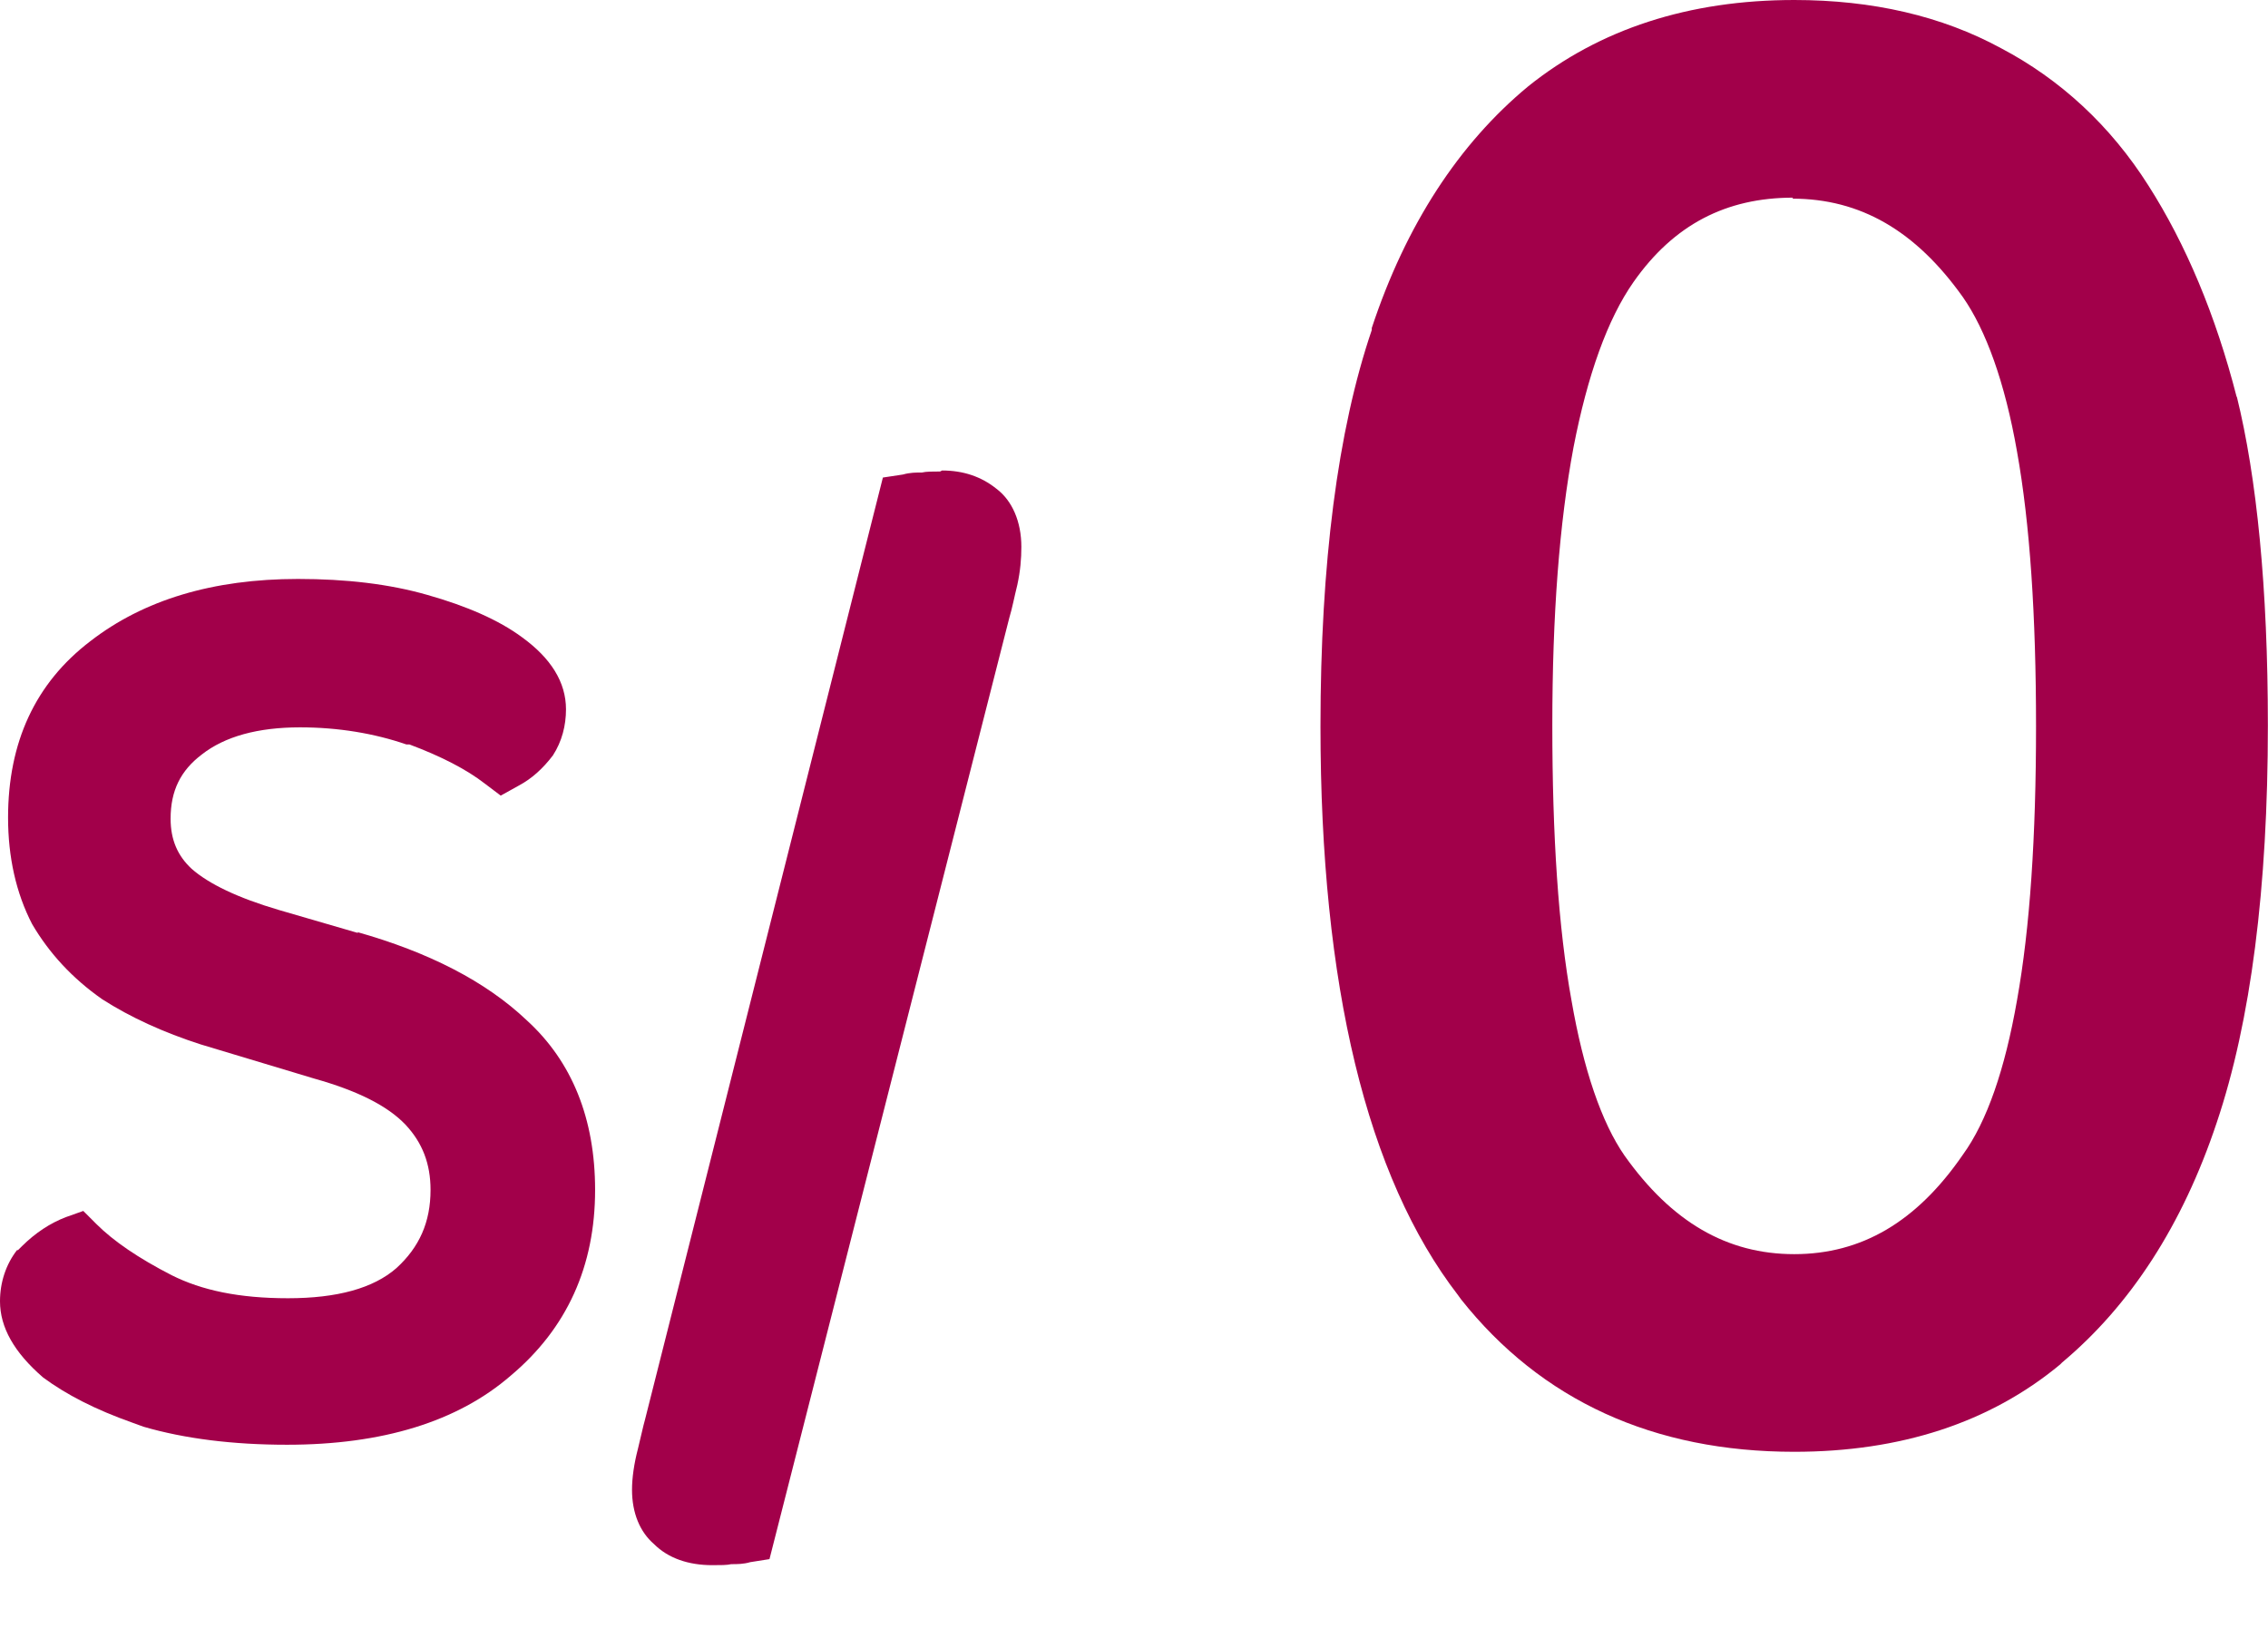
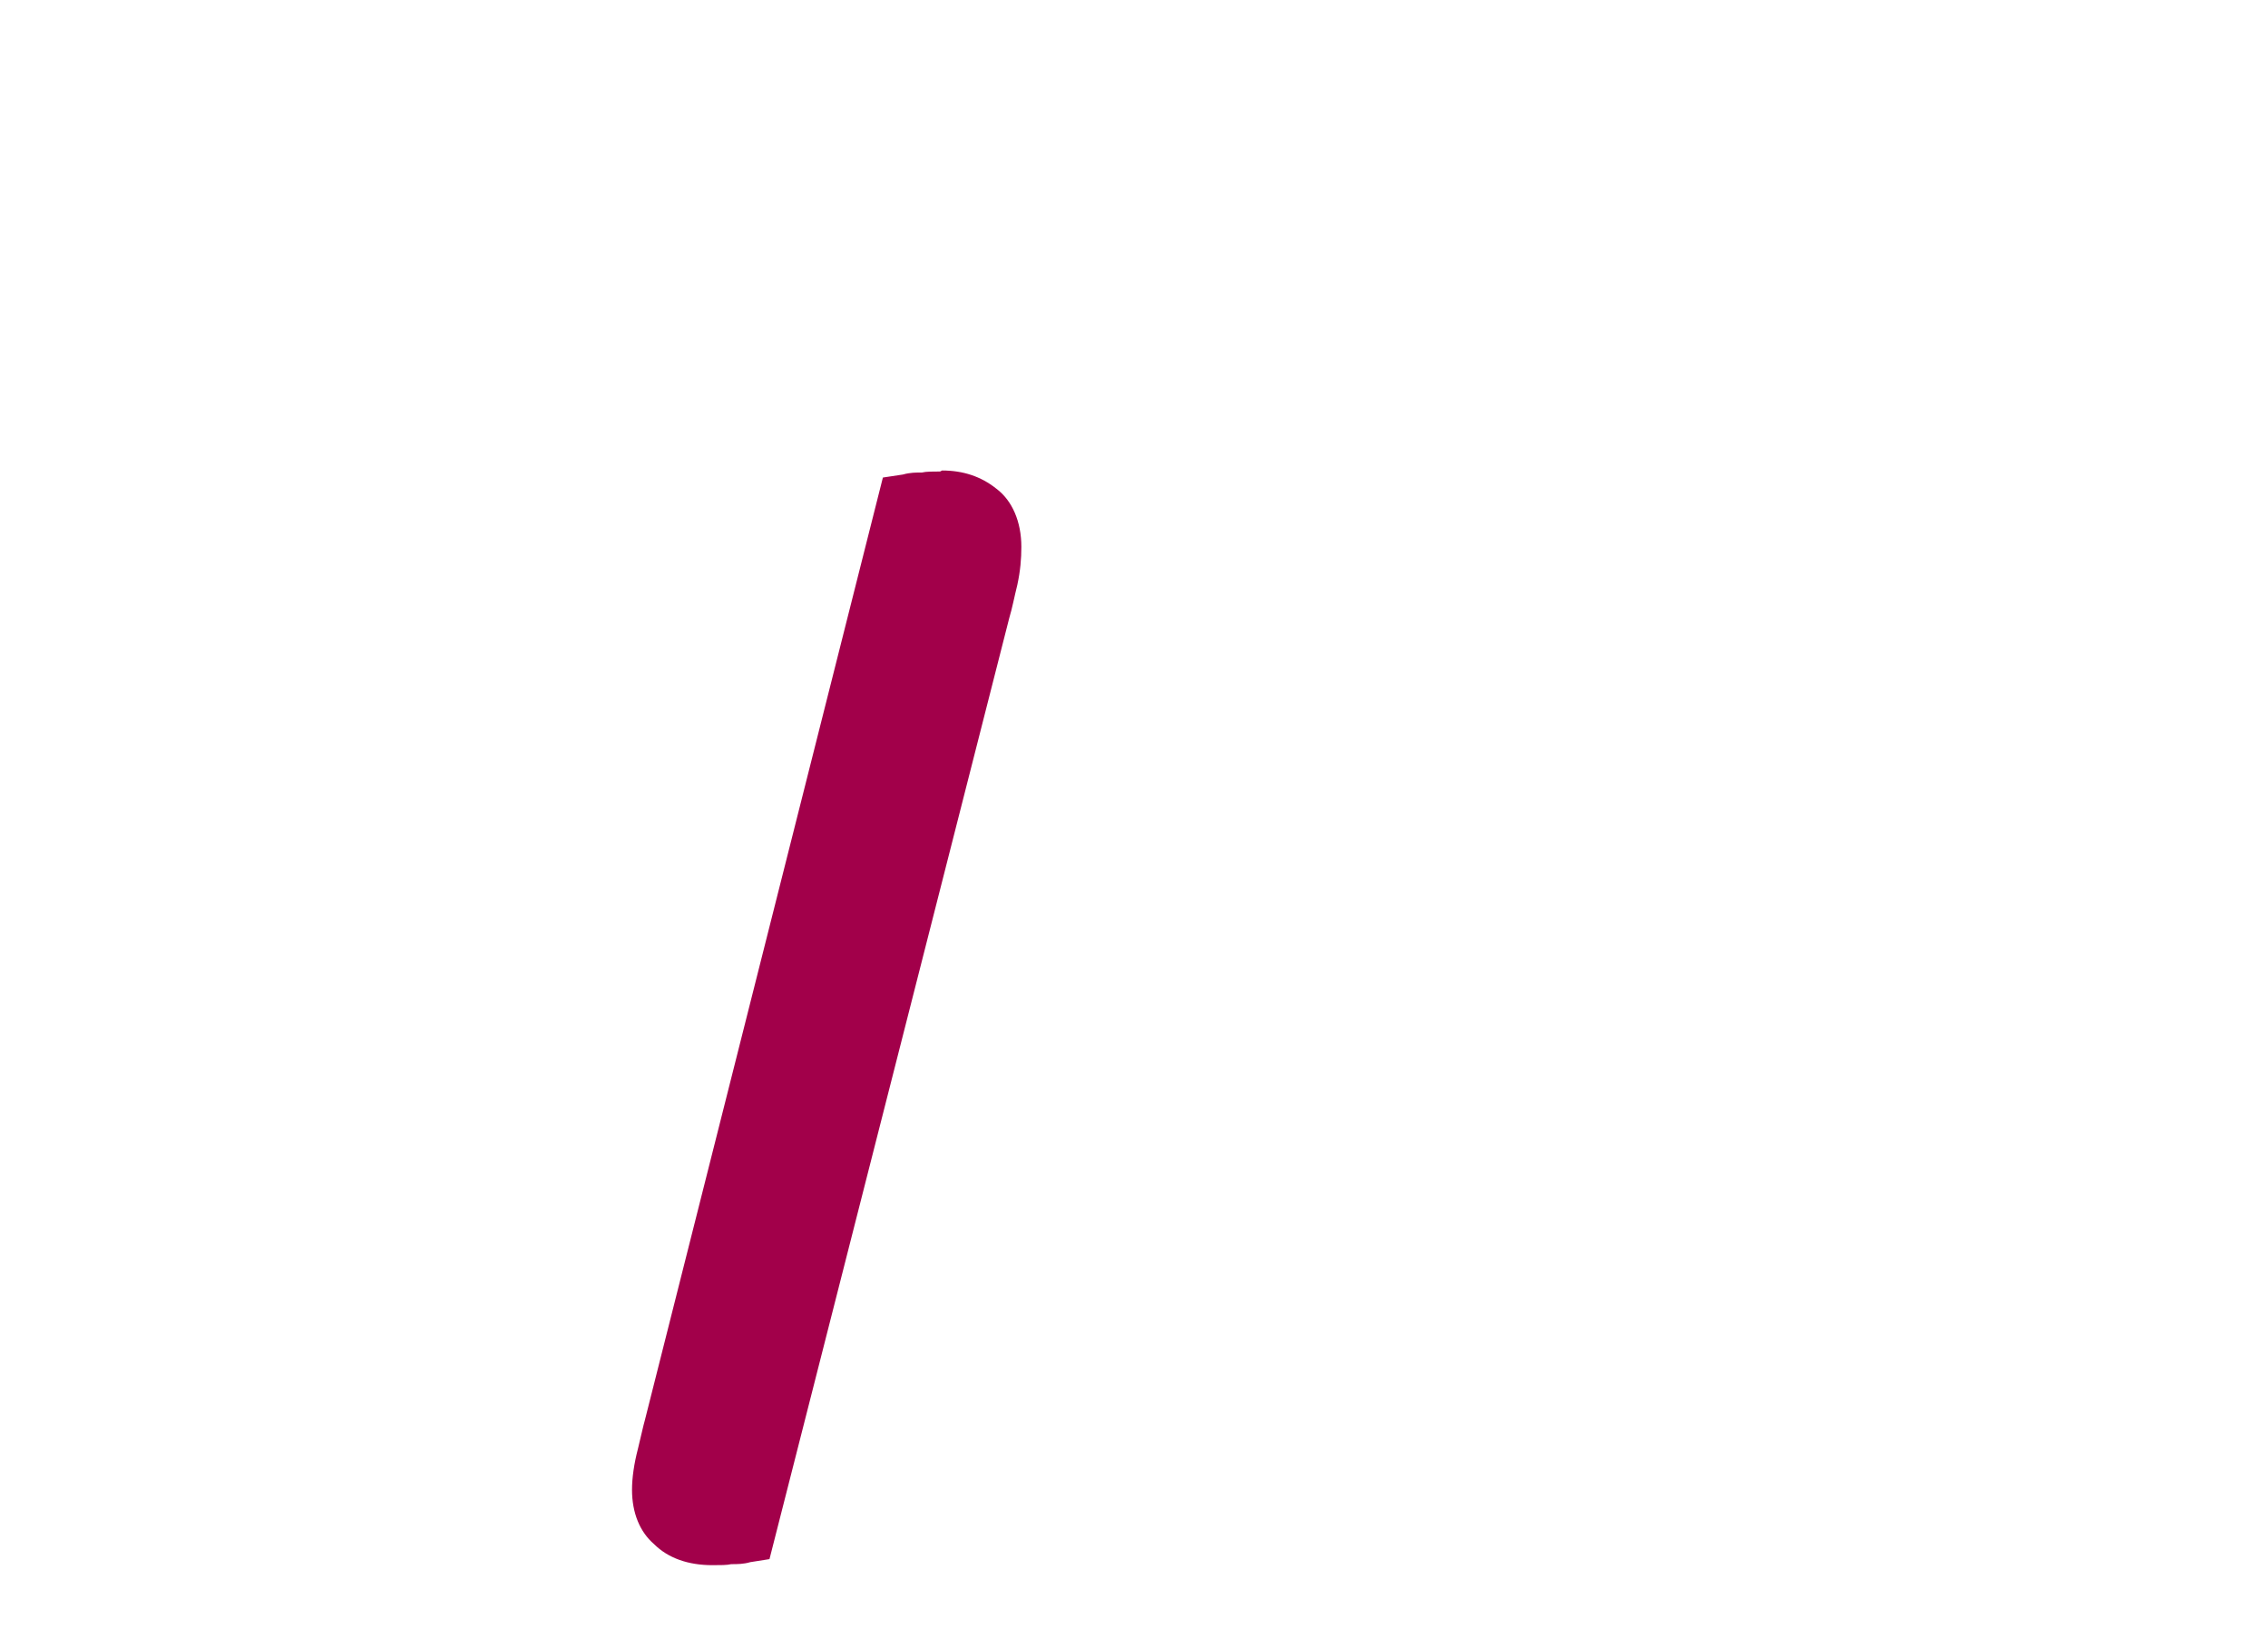
<svg xmlns="http://www.w3.org/2000/svg" width="18" height="13" viewBox="0 0 18 13" fill="none">
-   <path d="M2.843 7.407L2.214 7.224C1.888 7.128 1.657 7.017 1.521 6.897C1.41 6.794 1.354 6.667 1.354 6.499C1.354 6.276 1.434 6.117 1.601 5.99C1.784 5.846 2.047 5.774 2.381 5.774C2.684 5.774 2.971 5.822 3.226 5.91H3.25C3.504 6.005 3.704 6.109 3.847 6.22L3.974 6.316L4.118 6.236C4.221 6.181 4.309 6.101 4.388 5.997C4.46 5.886 4.492 5.759 4.492 5.631C4.492 5.416 4.373 5.225 4.142 5.058C3.958 4.922 3.704 4.811 3.393 4.723C3.09 4.636 2.748 4.596 2.365 4.596C1.688 4.596 1.139 4.763 0.717 5.09C0.279 5.424 0.064 5.894 0.064 6.491C0.064 6.802 0.127 7.089 0.255 7.336C0.39 7.566 0.573 7.766 0.812 7.933C1.035 8.076 1.298 8.196 1.593 8.291L2.493 8.562C2.835 8.658 3.074 8.777 3.218 8.928C3.353 9.072 3.417 9.239 3.417 9.446C3.417 9.701 3.329 9.9 3.146 10.067C2.963 10.227 2.676 10.306 2.286 10.306C1.896 10.306 1.601 10.243 1.362 10.123C1.099 9.988 0.9 9.852 0.765 9.717L0.661 9.613L0.526 9.661C0.398 9.709 0.279 9.789 0.175 9.892L0.143 9.924H0.135C0.048 10.036 0 10.179 0 10.33C0 10.537 0.112 10.736 0.342 10.935C0.526 11.071 0.757 11.19 1.051 11.294L1.139 11.326C1.465 11.421 1.848 11.469 2.278 11.469C3.035 11.469 3.632 11.286 4.054 10.92C4.5 10.545 4.723 10.052 4.723 9.446C4.723 8.881 4.54 8.427 4.181 8.1C3.855 7.79 3.401 7.559 2.835 7.399L2.843 7.407Z" fill="#A2004A" />
  <path d="M7.461 3.743C7.405 3.743 7.349 3.743 7.317 3.751C7.27 3.751 7.222 3.751 7.166 3.767L7.007 3.791L5.119 11.27C5.103 11.326 5.087 11.405 5.063 11.501C5.032 11.62 5.016 11.732 5.016 11.827C5.016 12.011 5.079 12.162 5.191 12.258C5.302 12.369 5.462 12.425 5.653 12.425C5.717 12.425 5.772 12.425 5.804 12.417C5.852 12.417 5.9 12.417 5.955 12.401L6.107 12.377L8.01 4.906C8.034 4.827 8.05 4.739 8.074 4.643C8.098 4.532 8.106 4.436 8.106 4.341C8.106 4.142 8.034 3.974 7.907 3.879C7.787 3.783 7.644 3.735 7.477 3.735L7.461 3.743Z" fill="#A2004A" />
-   <path d="M17.752 3.154C17.585 2.501 17.346 1.935 17.051 1.473C16.749 0.996 16.35 0.629 15.88 0.382C15.411 0.127 14.861 0 14.24 0C13.403 0 12.695 0.231 12.129 0.685C11.58 1.139 11.158 1.784 10.887 2.604V2.62C10.616 3.417 10.48 4.476 10.48 5.766C10.48 7.821 10.847 9.342 11.572 10.282L11.595 10.314C12.233 11.119 13.125 11.525 14.24 11.525C15.084 11.525 15.793 11.294 16.35 10.832L16.366 10.816C16.908 10.362 17.322 9.725 17.593 8.912C17.864 8.108 17.999 7.049 17.999 5.758C17.999 4.667 17.911 3.791 17.752 3.146V3.154ZM14.224 1.577C14.765 1.577 15.204 1.832 15.578 2.358C15.761 2.62 15.912 3.035 16.008 3.584C16.111 4.158 16.159 4.89 16.159 5.766C16.159 6.642 16.111 7.367 16.008 7.941C15.912 8.49 15.769 8.904 15.578 9.167C15.211 9.701 14.773 9.956 14.24 9.956C13.706 9.956 13.268 9.701 12.894 9.175C12.711 8.912 12.567 8.49 12.472 7.941C12.368 7.367 12.32 6.635 12.32 5.758C12.32 4.882 12.376 4.15 12.488 3.552C12.599 2.979 12.758 2.533 12.965 2.238C13.284 1.784 13.698 1.569 14.232 1.569L14.224 1.577Z" fill="#A2004A" />
</svg>